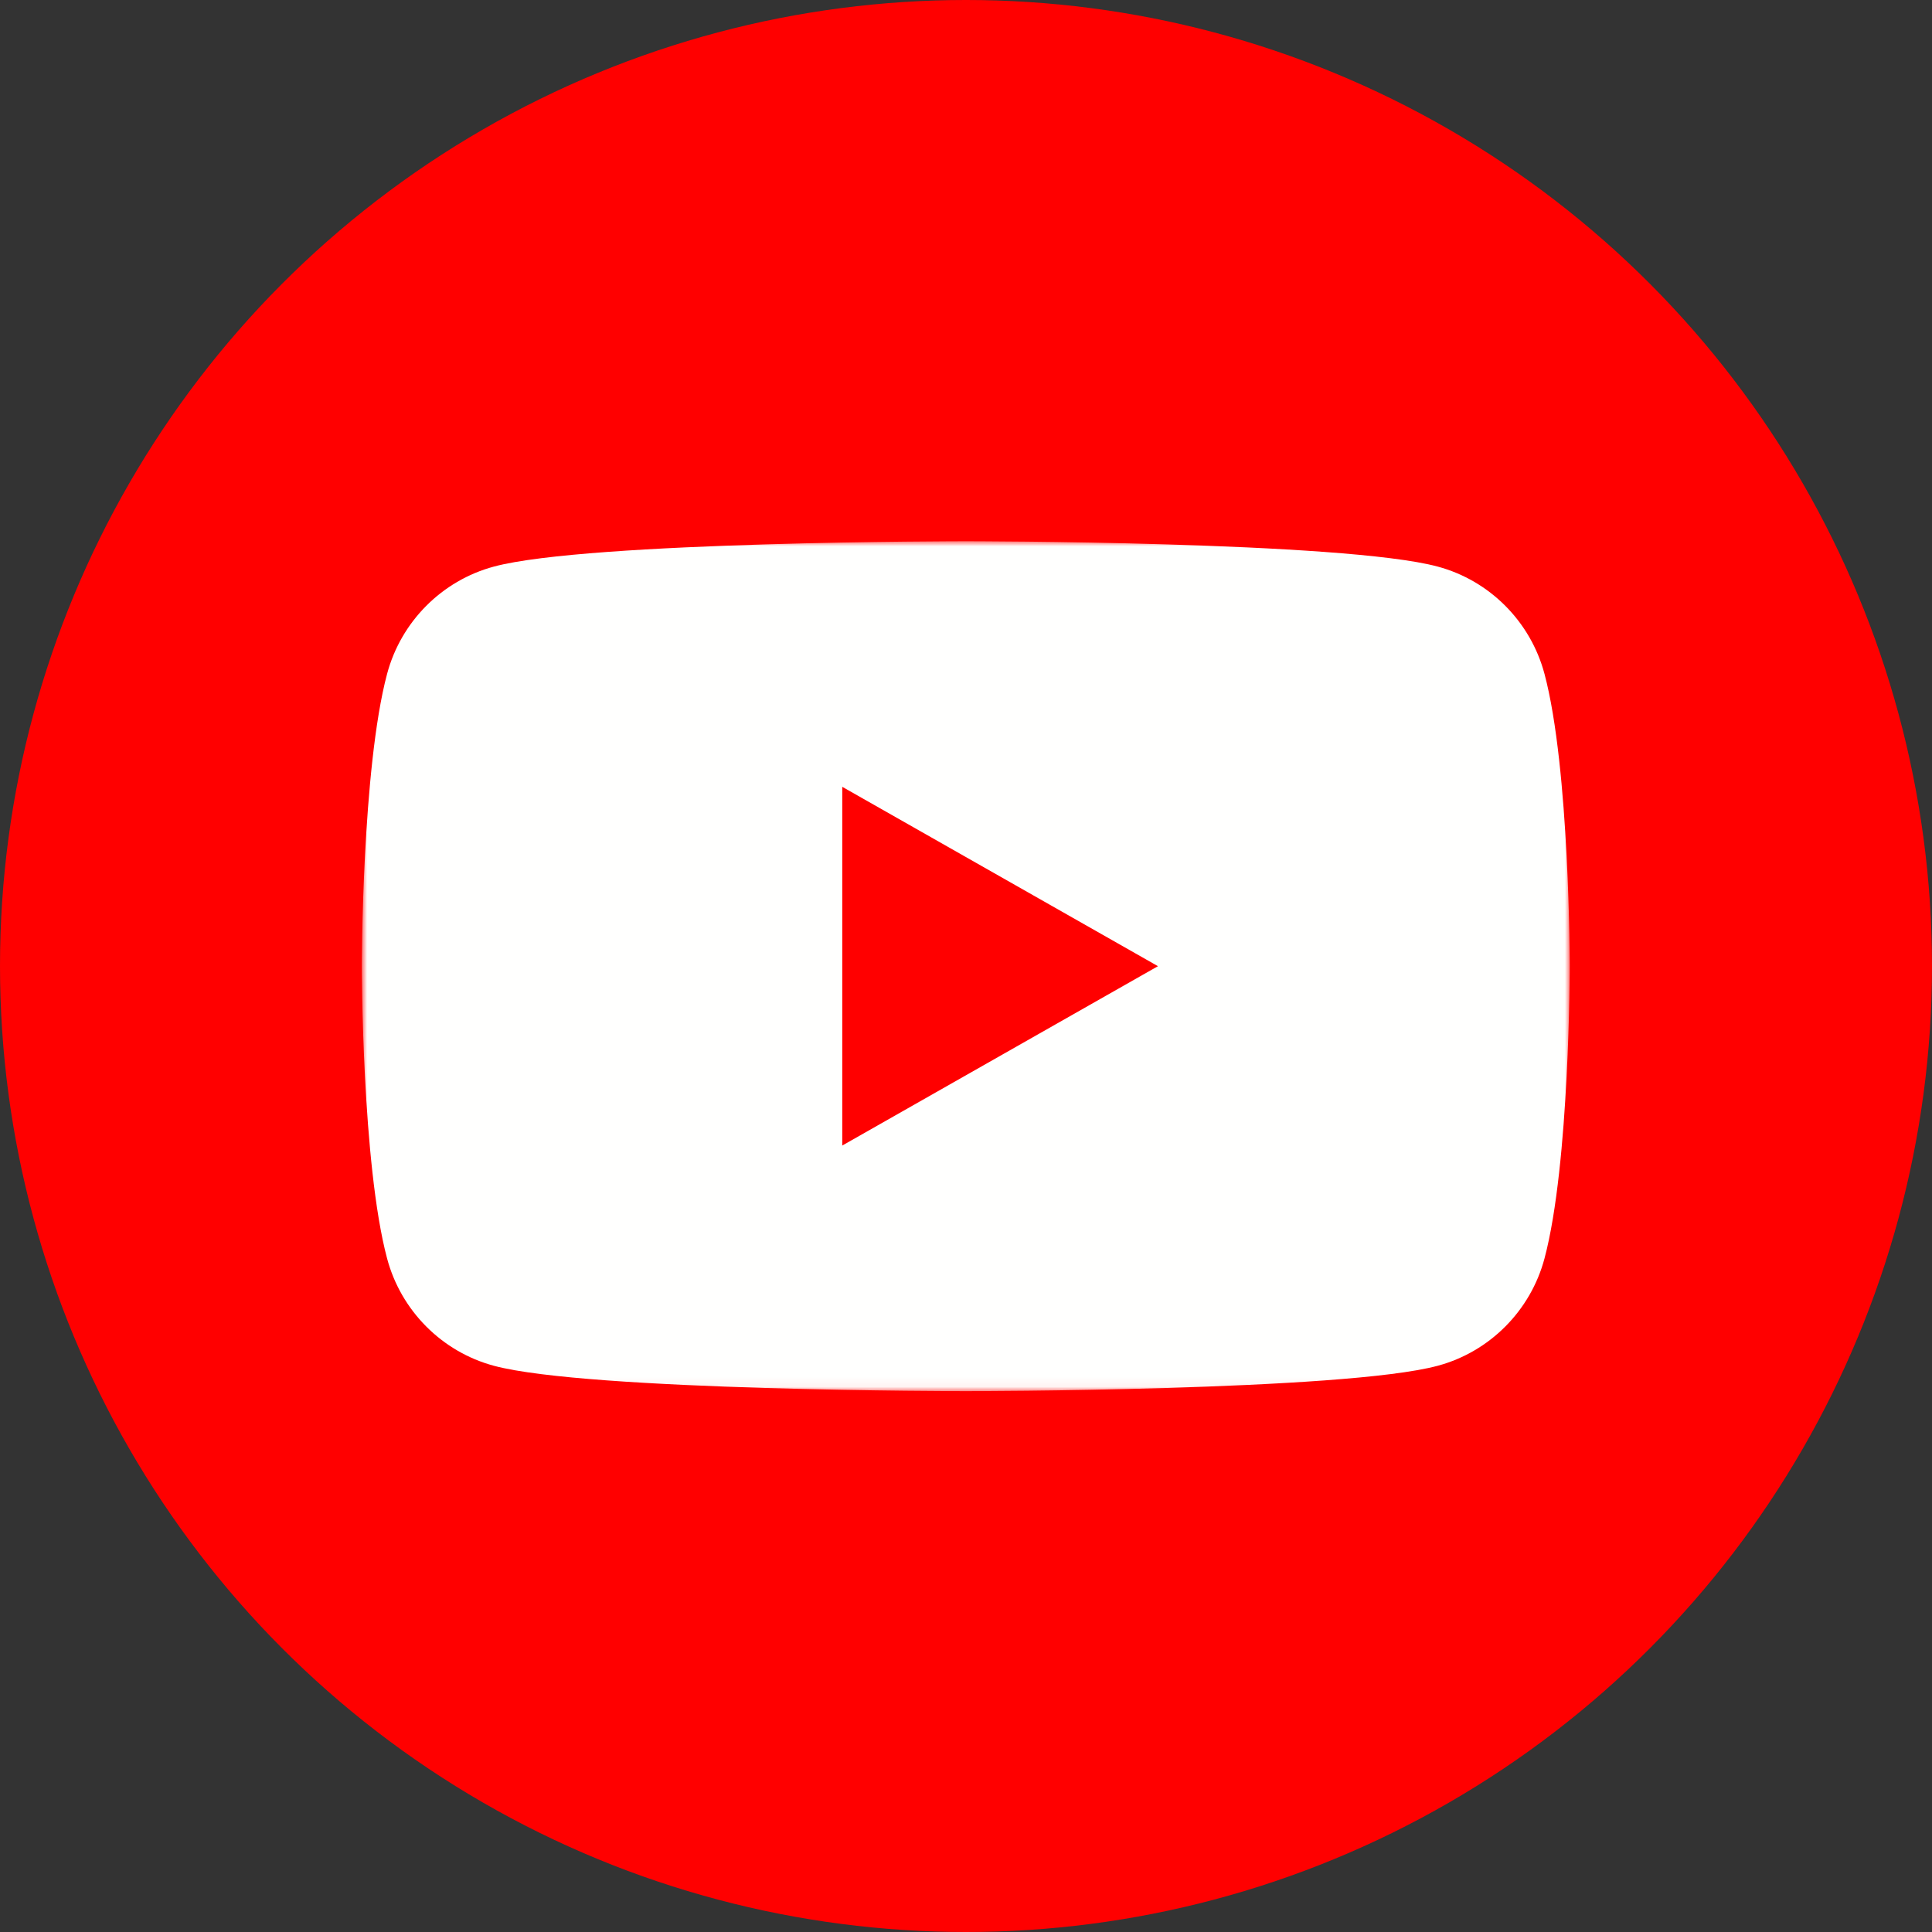
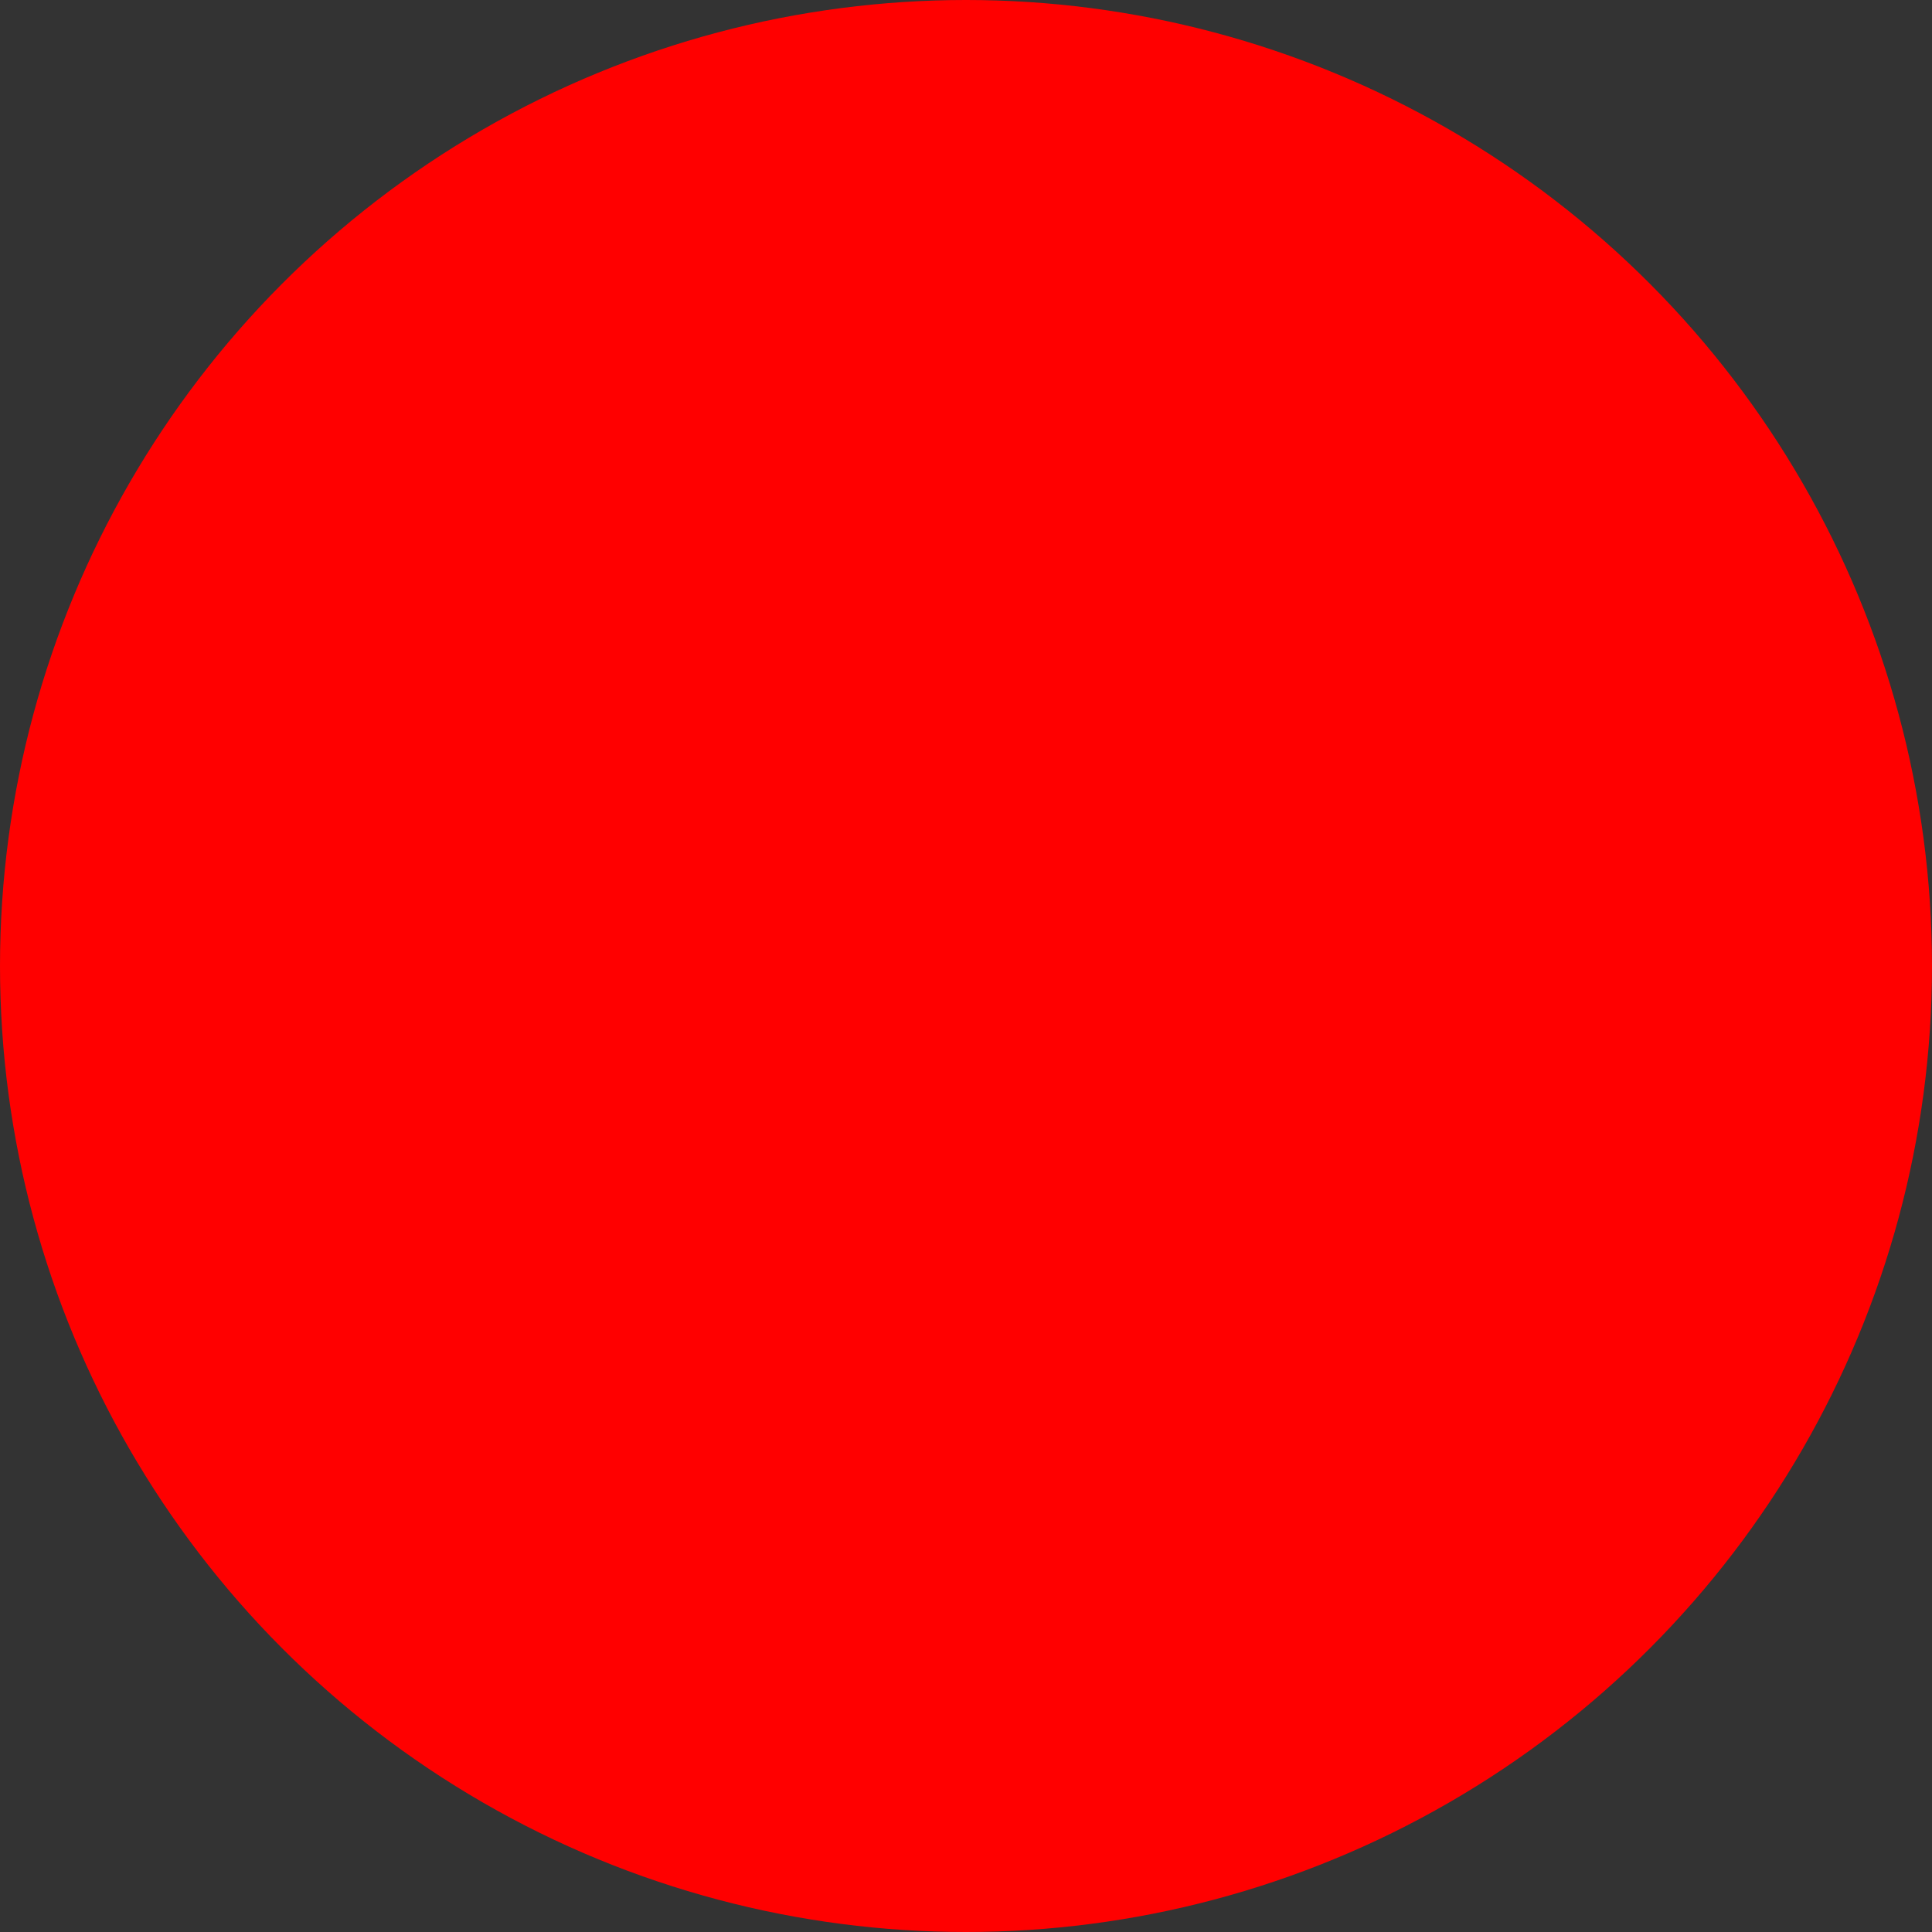
<svg xmlns="http://www.w3.org/2000/svg" xmlns:xlink="http://www.w3.org/1999/xlink" width="200px" height="200px" viewBox="0 0 200 200" version="1.1">
  <rect x="0" y="0" width="200" height="200" fill="#333333" stroke="none" />
  <title>youtube-circle</title>
  <defs>
-     <polygon id="path-1" points="0 0 125 0 125 87.955 0 87.955" />
-   </defs>
+     </defs>
  <g id="Prototypes-09.11.23" stroke="none" stroke-width="1" fill="none" fill-rule="evenodd">
    <g id="Icons-" transform="translate(-733, -310)">
      <g id="youtube-circle" transform="translate(733, 310)">
        <circle id="Oval" fill="#FF0000" fill-rule="nonzero" cx="100" cy="100" r="100" />
        <g id="Fill-1-Clipped" transform="translate(37.5, 56.055)">
          <mask id="mask-2" fill="white">
            <use xlink:href="#path-1" />
          </mask>
          <g id="path-1" />
          <path d="M49.69,62.532 L49.69,25.395 L82.372,43.964 L49.69,62.532 Z M122.387,13.711 C120.949,8.302 116.712,4.044 111.332,2.598 C101.581,-0.028 62.479,-0.028 62.479,-0.028 C62.479,-0.028 23.377,-0.028 13.625,2.598 C8.246,4.044 4.008,8.302 2.57,13.711 C-0.043,23.512 -0.043,43.963 -0.043,43.963 C-0.043,43.963 -0.043,64.414 2.57,74.216 C4.008,79.625 8.246,83.883 13.625,85.329 C23.377,87.955 62.479,87.955 62.479,87.955 C62.479,87.955 101.581,87.955 111.332,85.329 C116.712,83.883 120.949,79.625 122.387,74.216 C125,64.414 125,43.963 125,43.963 C125,43.963 125,23.512 122.387,13.711 L122.387,13.711 Z" id="Fill-1" fill="#FFFFFE" fill-rule="nonzero" mask="url(#mask-2)" />
        </g>
      </g>
    </g>
  </g>
</svg>